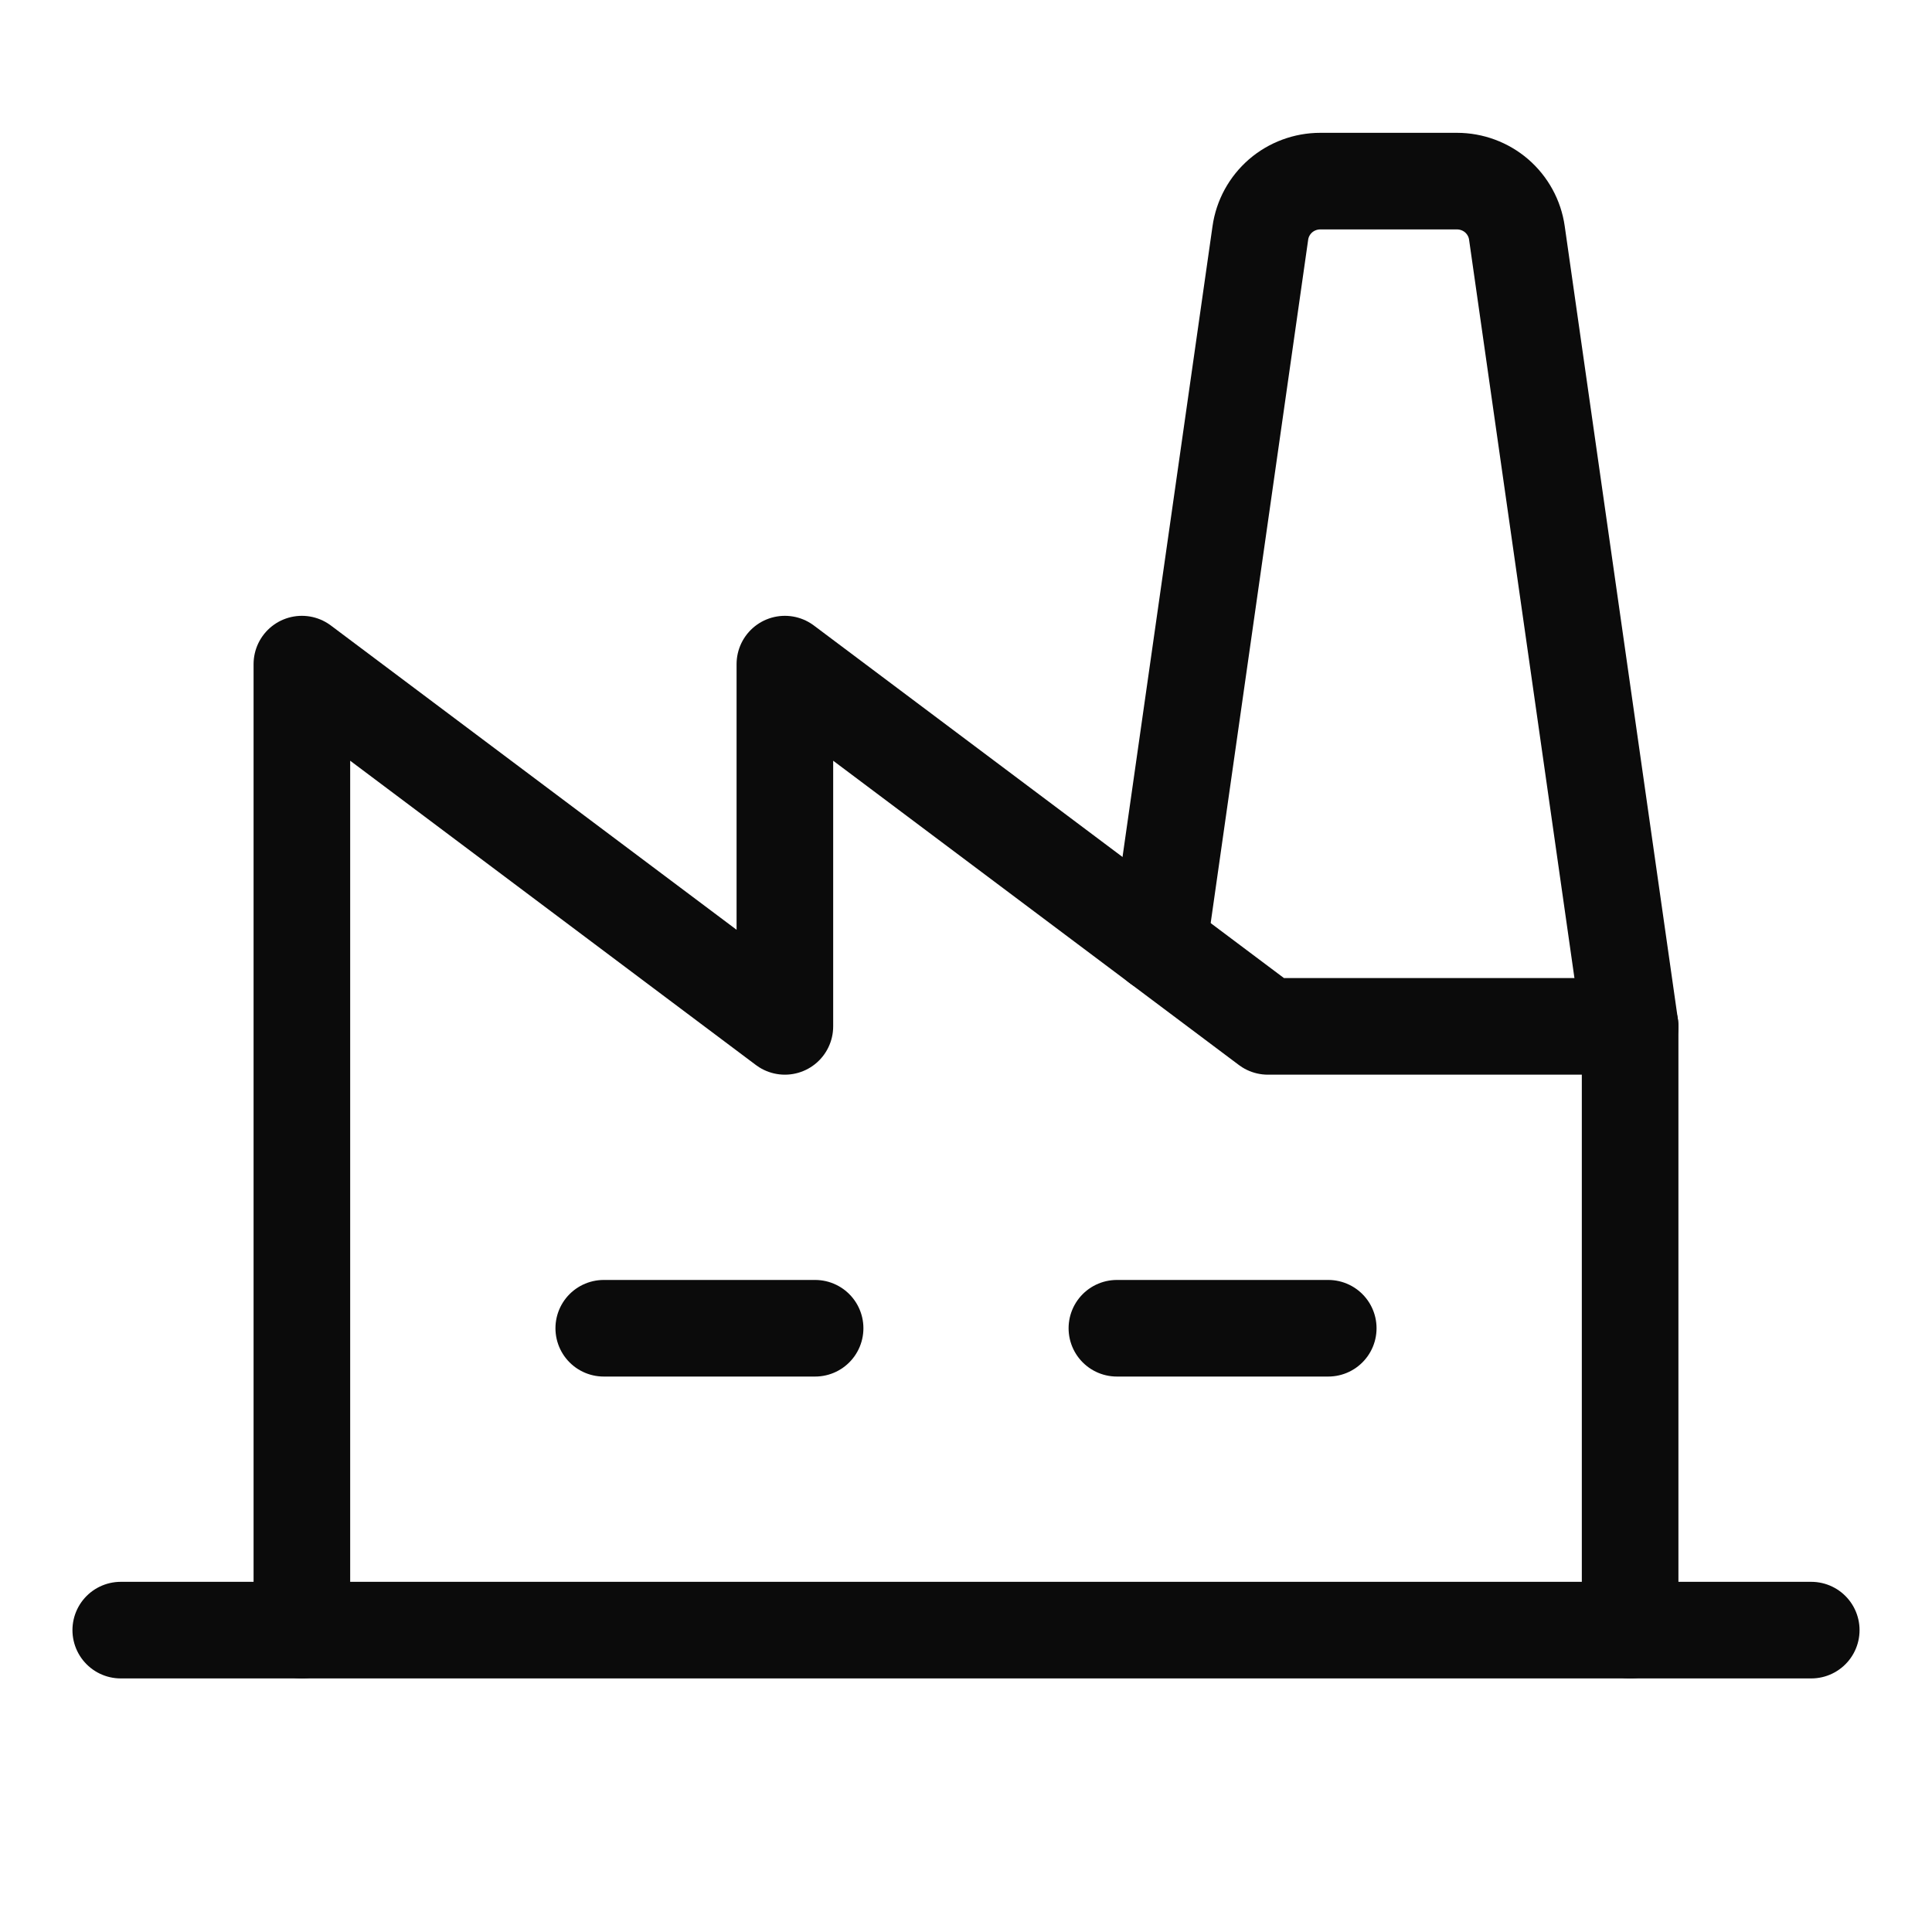
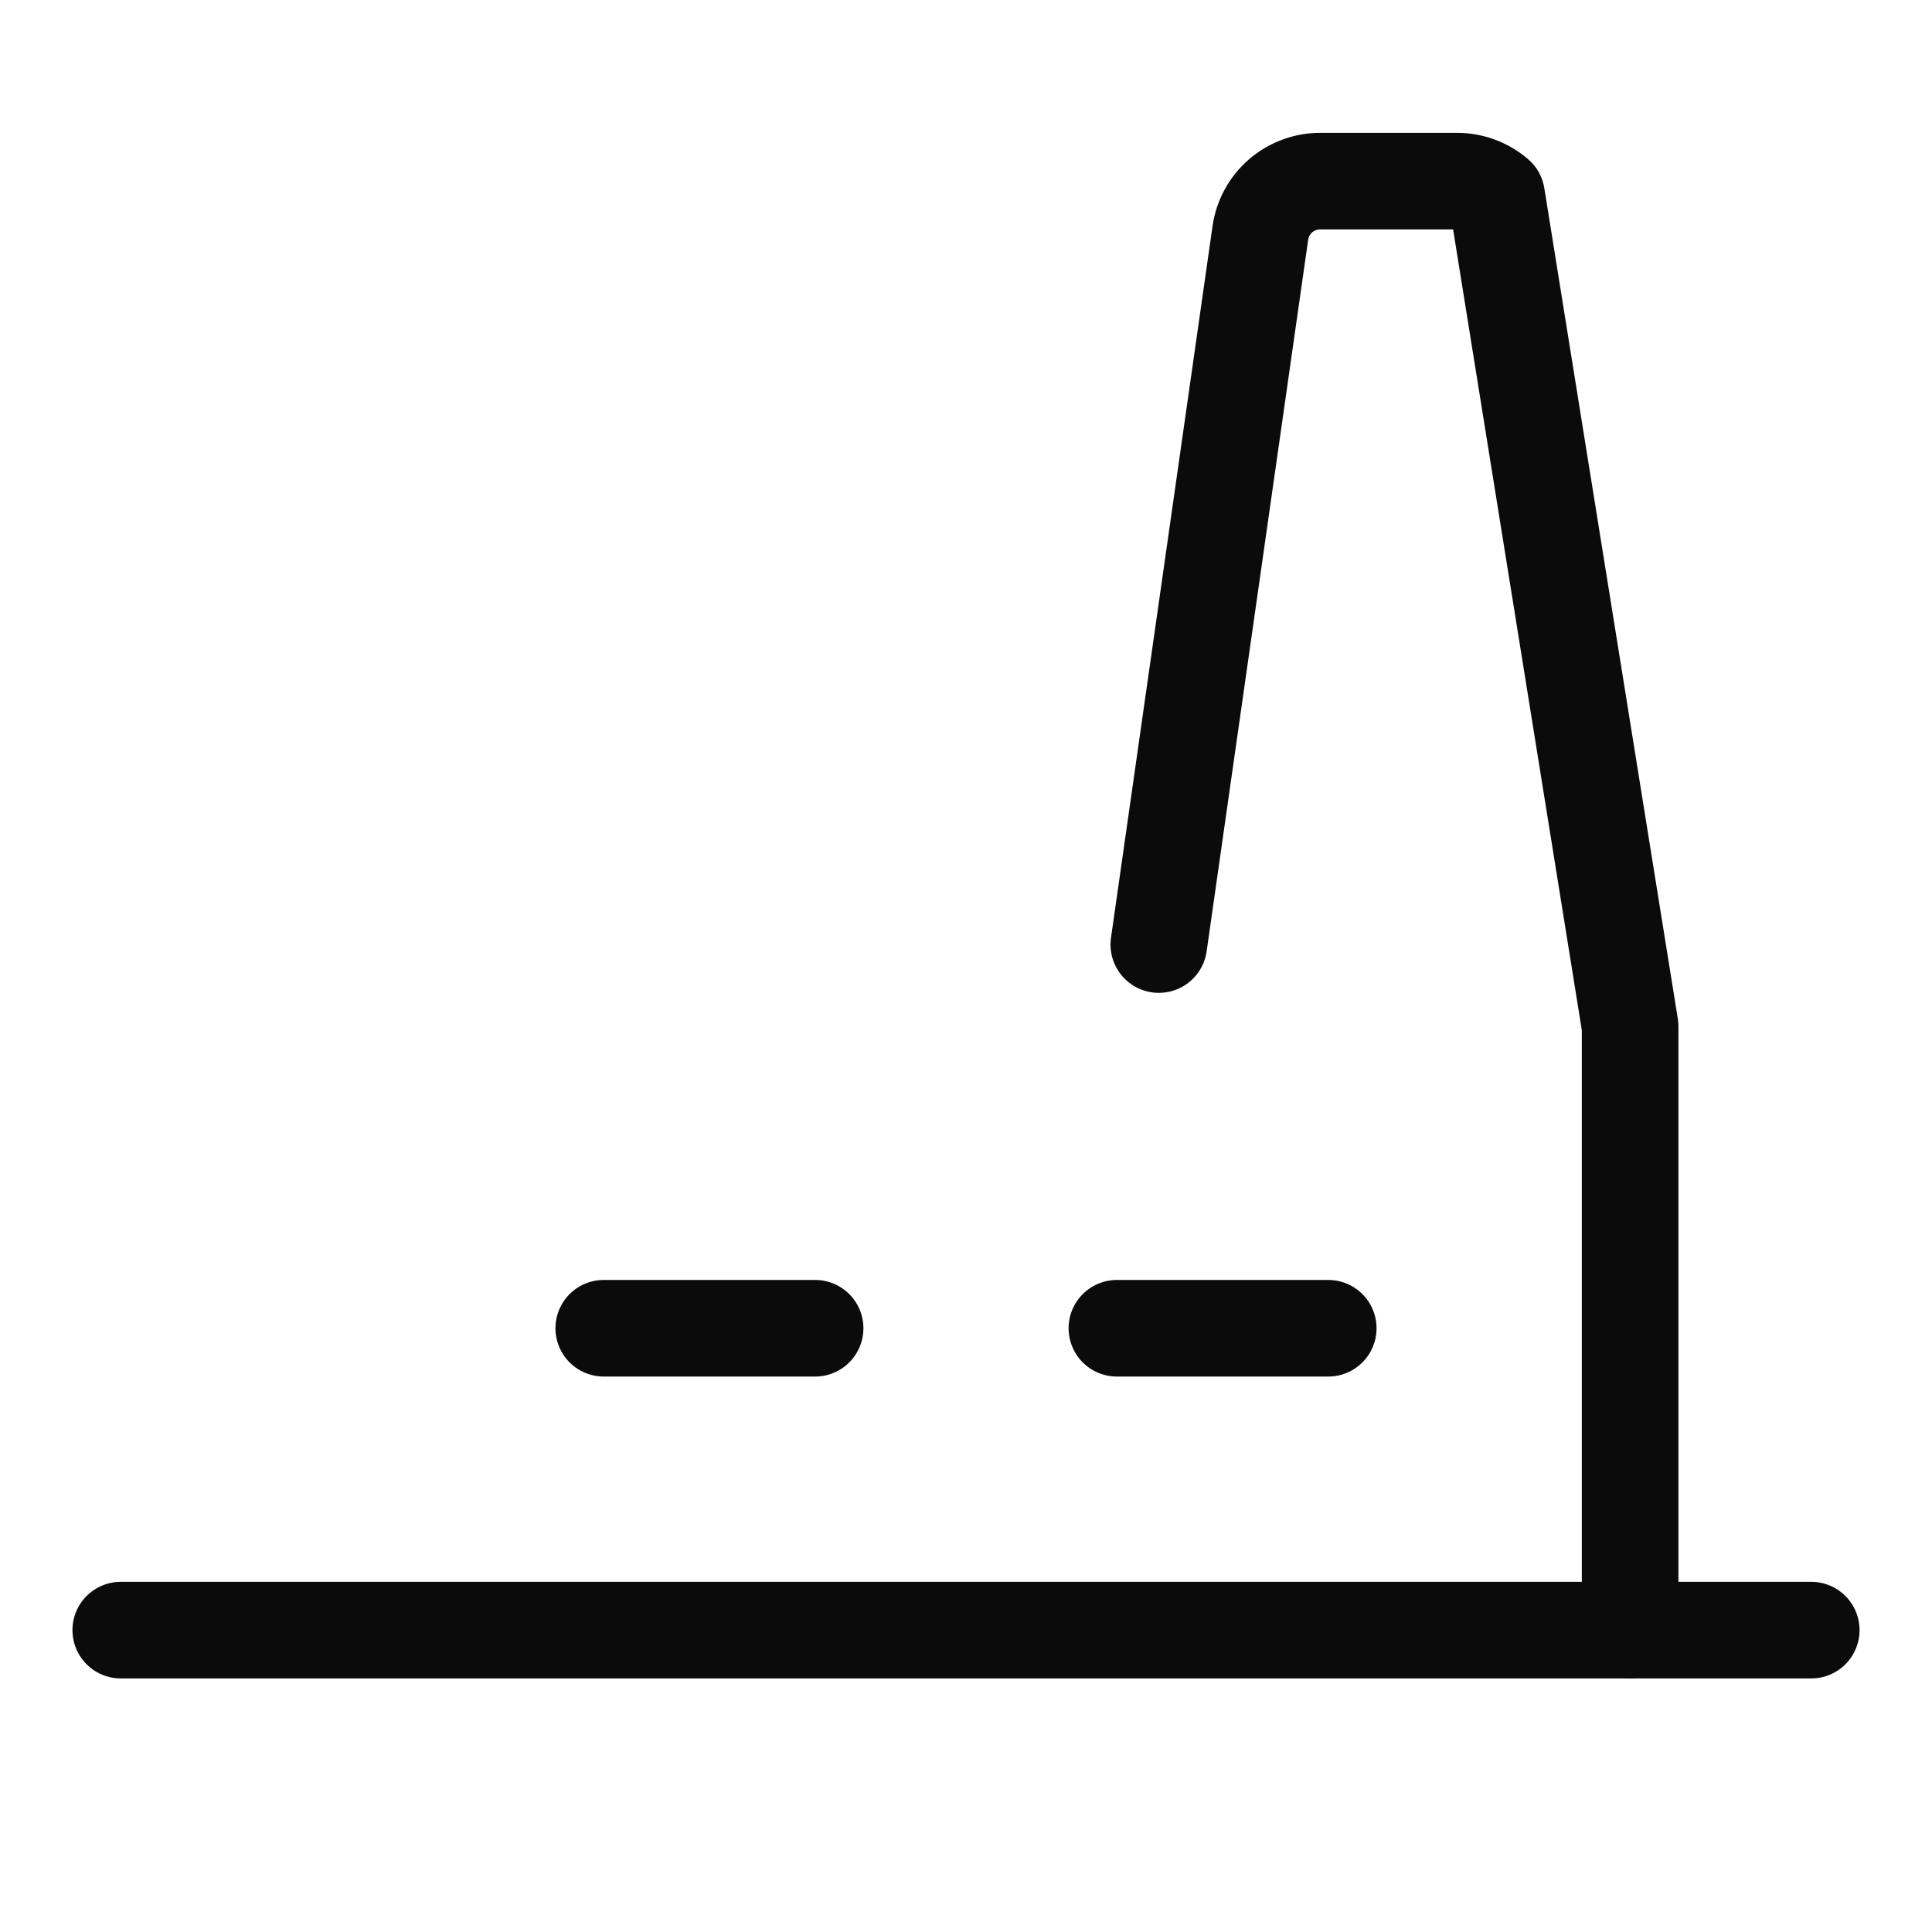
<svg xmlns="http://www.w3.org/2000/svg" width="20" height="20" viewBox="0 0 20 20" fill="none">
  <path d="M6.25 13.75H8.438" stroke="#0B0B0B" stroke-linecap="round" stroke-linejoin="round" />
  <path d="M11.562 13.75H13.75" stroke="#0B0B0B" stroke-linecap="round" stroke-linejoin="round" />
-   <path d="M16.875 10.625H13.125L8.125 6.875V10.625L3.125 6.875V16.875" stroke="#0B0B0B" stroke-linecap="round" stroke-linejoin="round" />
  <path d="M1.25 16.875H18.75" stroke="#0B0B0B" stroke-linecap="round" stroke-linejoin="round" />
-   <path d="M11.996 9.778L13.047 2.412C13.068 2.262 13.143 2.126 13.257 2.027C13.371 1.929 13.517 1.875 13.667 1.875H15.083C15.233 1.875 15.379 1.929 15.493 2.027C15.607 2.126 15.682 2.262 15.703 2.412L16.875 10.625V16.875" stroke="#0B0B0B" stroke-linecap="round" stroke-linejoin="round" />
+   <path d="M11.996 9.778L13.047 2.412C13.068 2.262 13.143 2.126 13.257 2.027C13.371 1.929 13.517 1.875 13.667 1.875H15.083C15.233 1.875 15.379 1.929 15.493 2.027L16.875 10.625V16.875" stroke="#0B0B0B" stroke-linecap="round" stroke-linejoin="round" />
</svg>